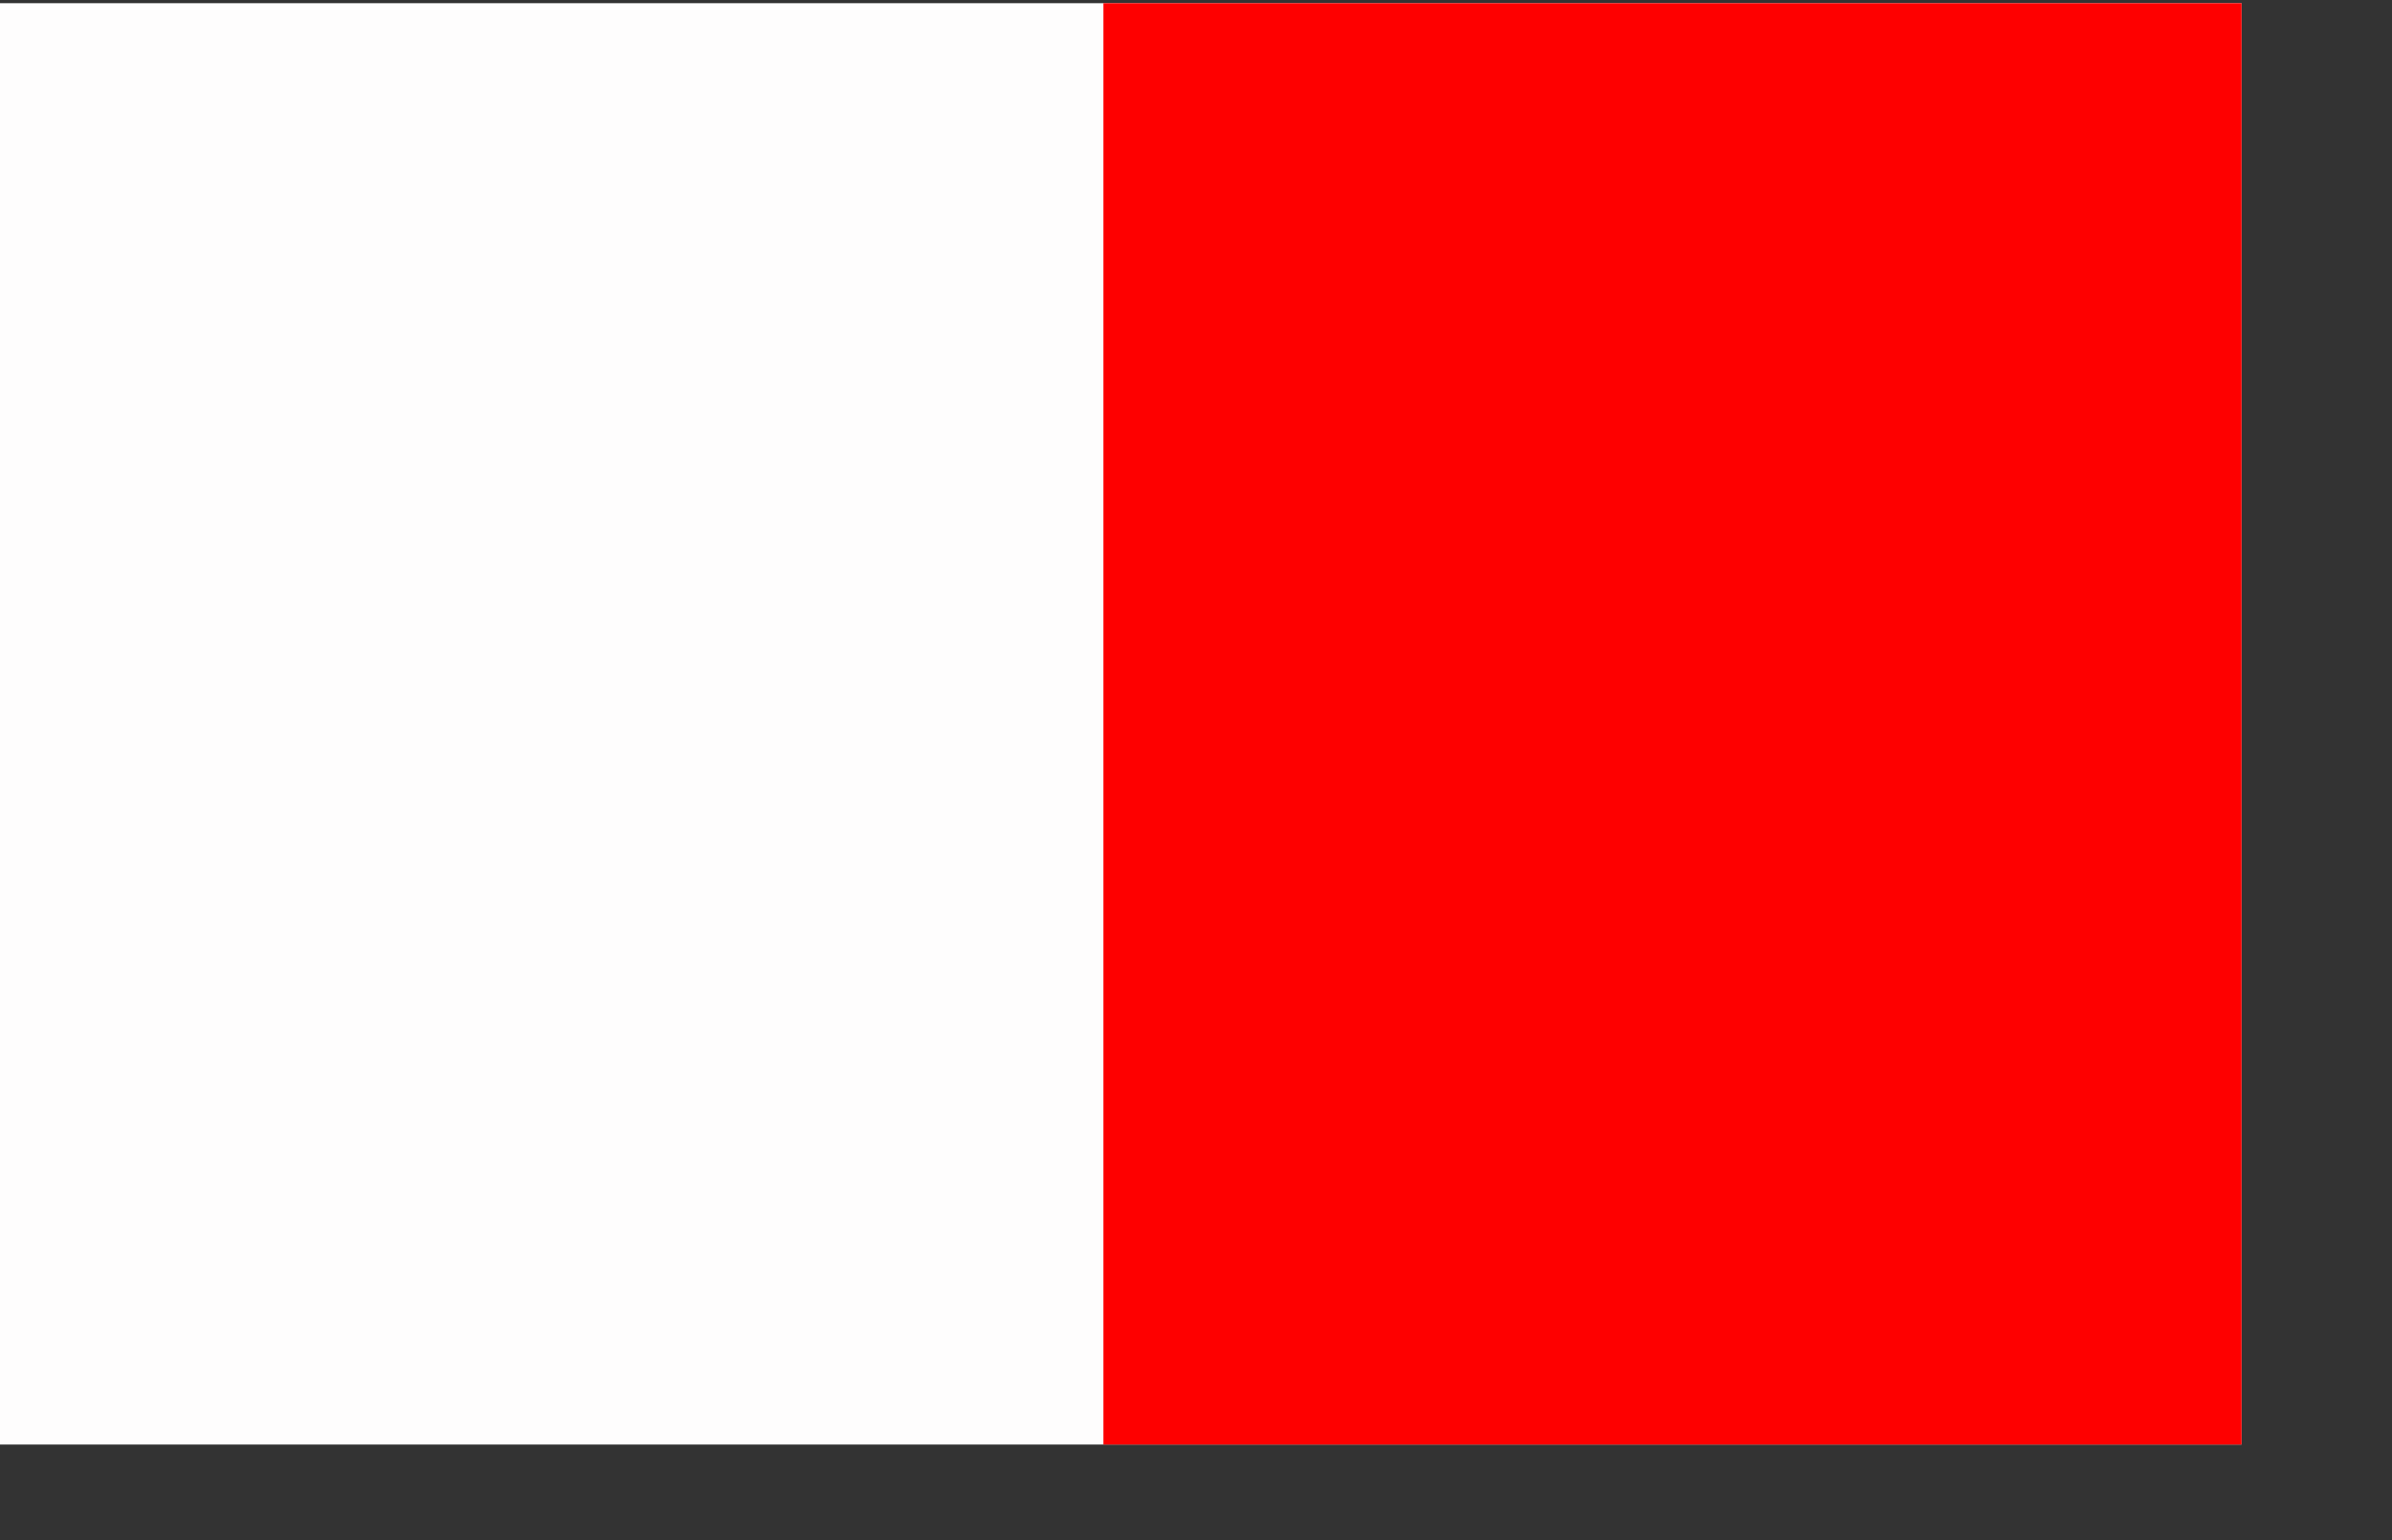
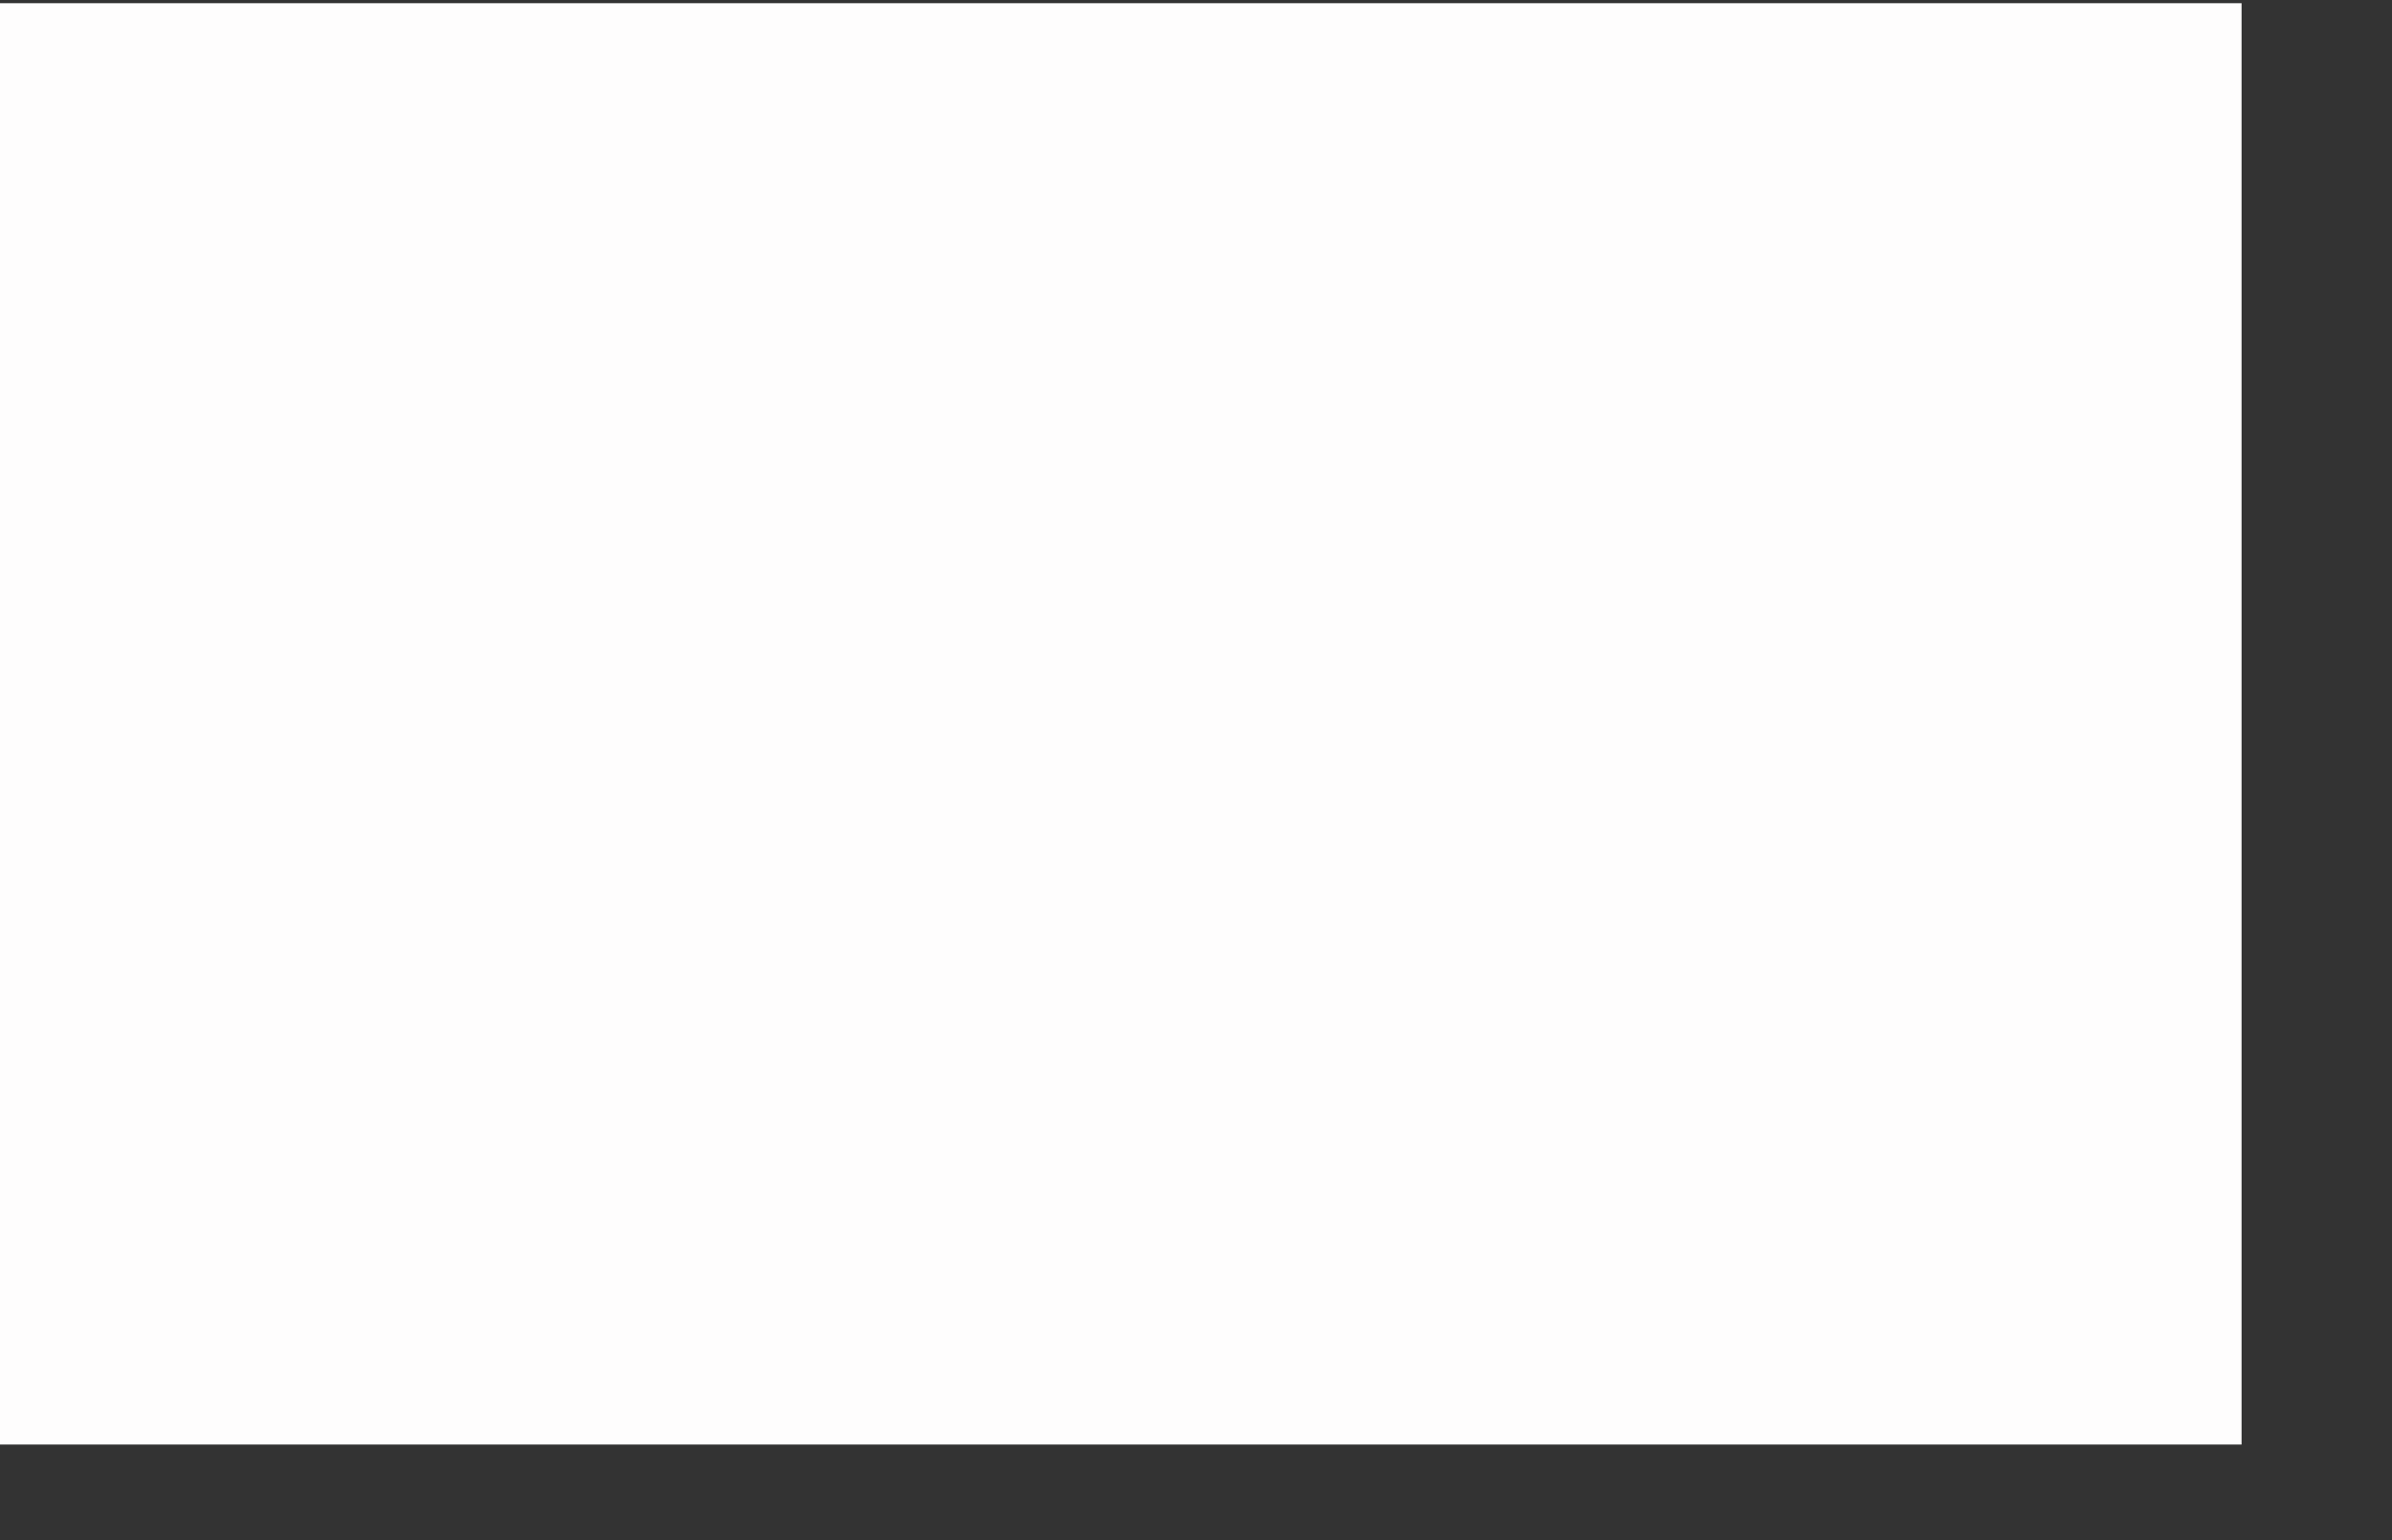
<svg xmlns="http://www.w3.org/2000/svg" xmlns:ns1="http://inkscape.sourceforge.net/DTD/sodipodi-0.dtd" xmlns:ns2="http://www.inkscape.org/namespaces/inkscape" id="svg2103" ns1:version="0.32" ns2:version="0.42.2" width="841.89pt" height="542.28pt" ns1:docbase="C:\Documents and Settings\Ash_Crow\Bureau\wip" ns1:docname="Hotel_flag.svg">
  <rect width="100%" height="100%" fill="#333333" stroke="none" />
  <defs id="defs2106" />
  <ns1:namedview ns2:window-height="938" ns2:window-width="1280" ns2:pageshadow="2" ns2:pageopacity="0.00000000" borderopacity="1.0" bordercolor="#666666" pagecolor="#ffffff" id="base" ns2:zoom="0.73073701" ns2:cx="714.57048" ns2:cy="416.70258" ns2:window-x="-4" ns2:window-y="-4" ns2:current-layer="g2436" showborder="true" ns2:showpageshadow="true" fill="#ff0000" />
  <g id="g2436" transform="matrix(1.407,0,0,1.415,-1.7,0.867)">
    <g id="g2939" transform="translate(-1.537753e-5,0.967)">
      <path style="fill:#fefdfd" d="M 0.788,238.559 L 0.788,-0.519 L 374.816,-0.519 L 748.844,-0.519 L 748.844,238.559 L 748.844,477.637 L 374.816,477.637 L 0.788,477.637 L 0.788,238.559 z " id="path2943" />
-       <path style="fill:#fe0000" d="M 369.234,238.559 L 369.234,-0.519 L 559.039,-0.519 L 748.844,-0.519 L 748.844,238.559 L 748.844,477.637 L 559.039,477.637 L 369.234,477.637 L 369.234,238.559 z " id="path2941" />
    </g>
  </g>
</svg>